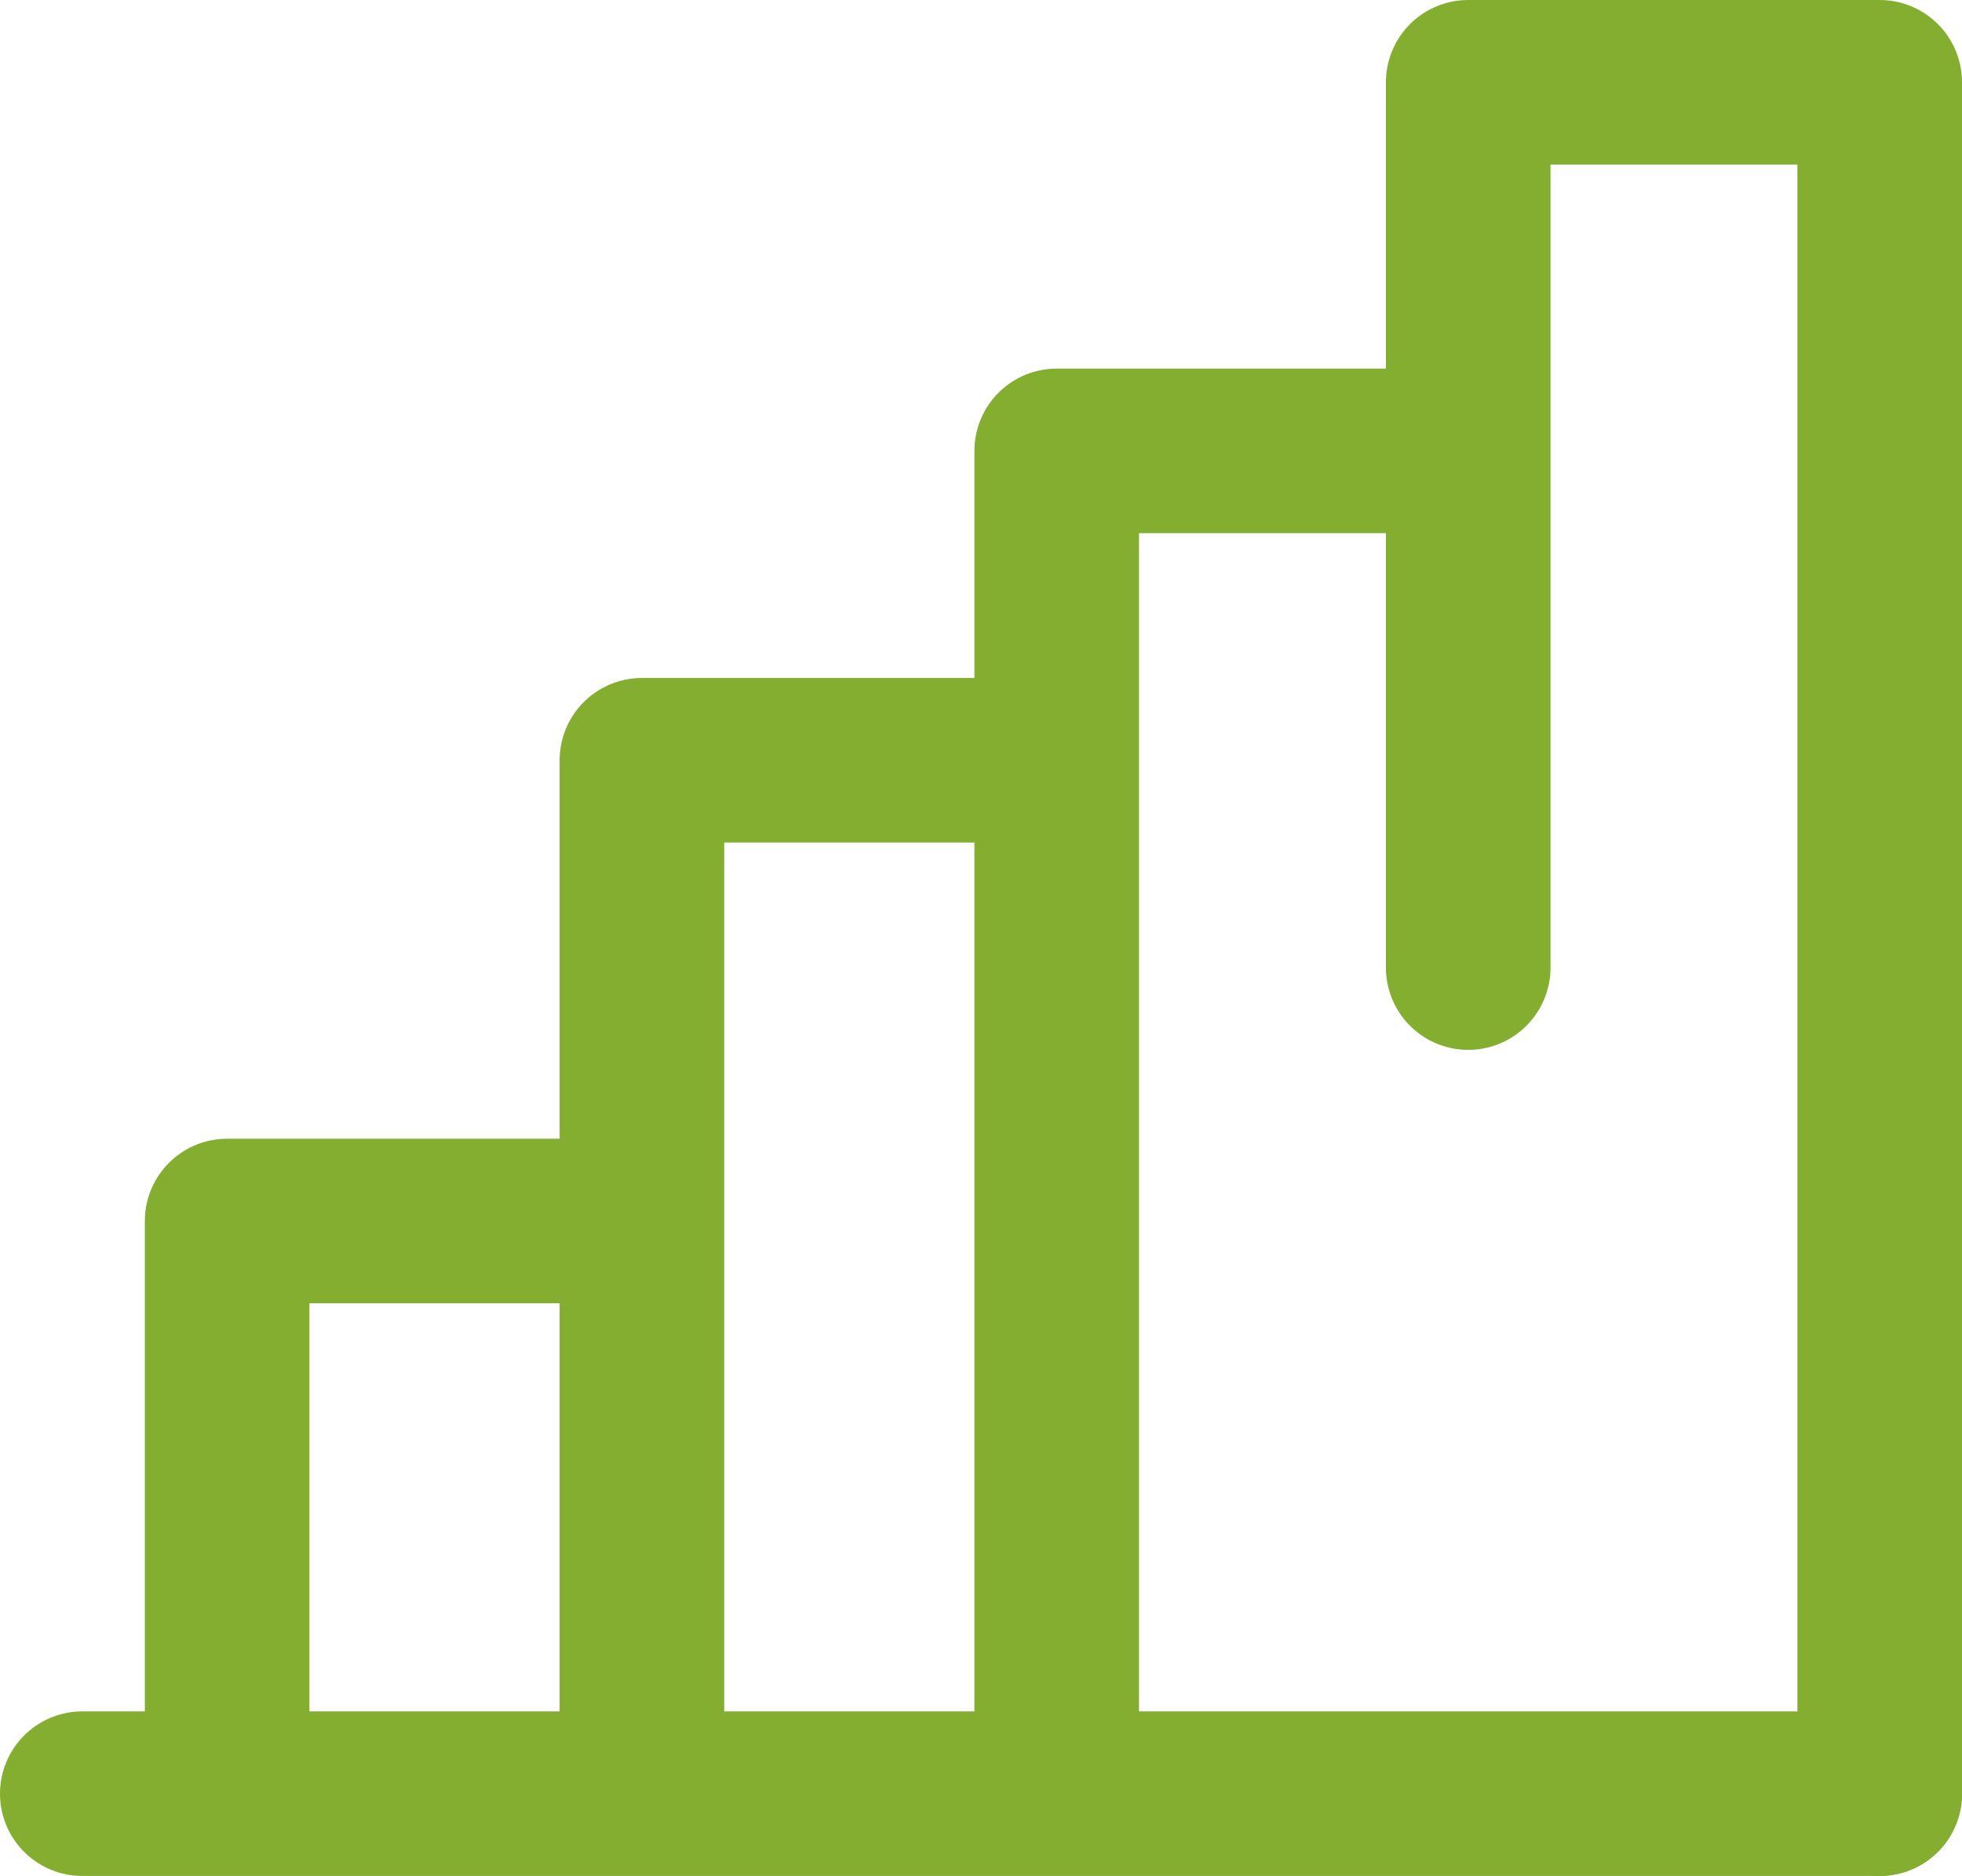
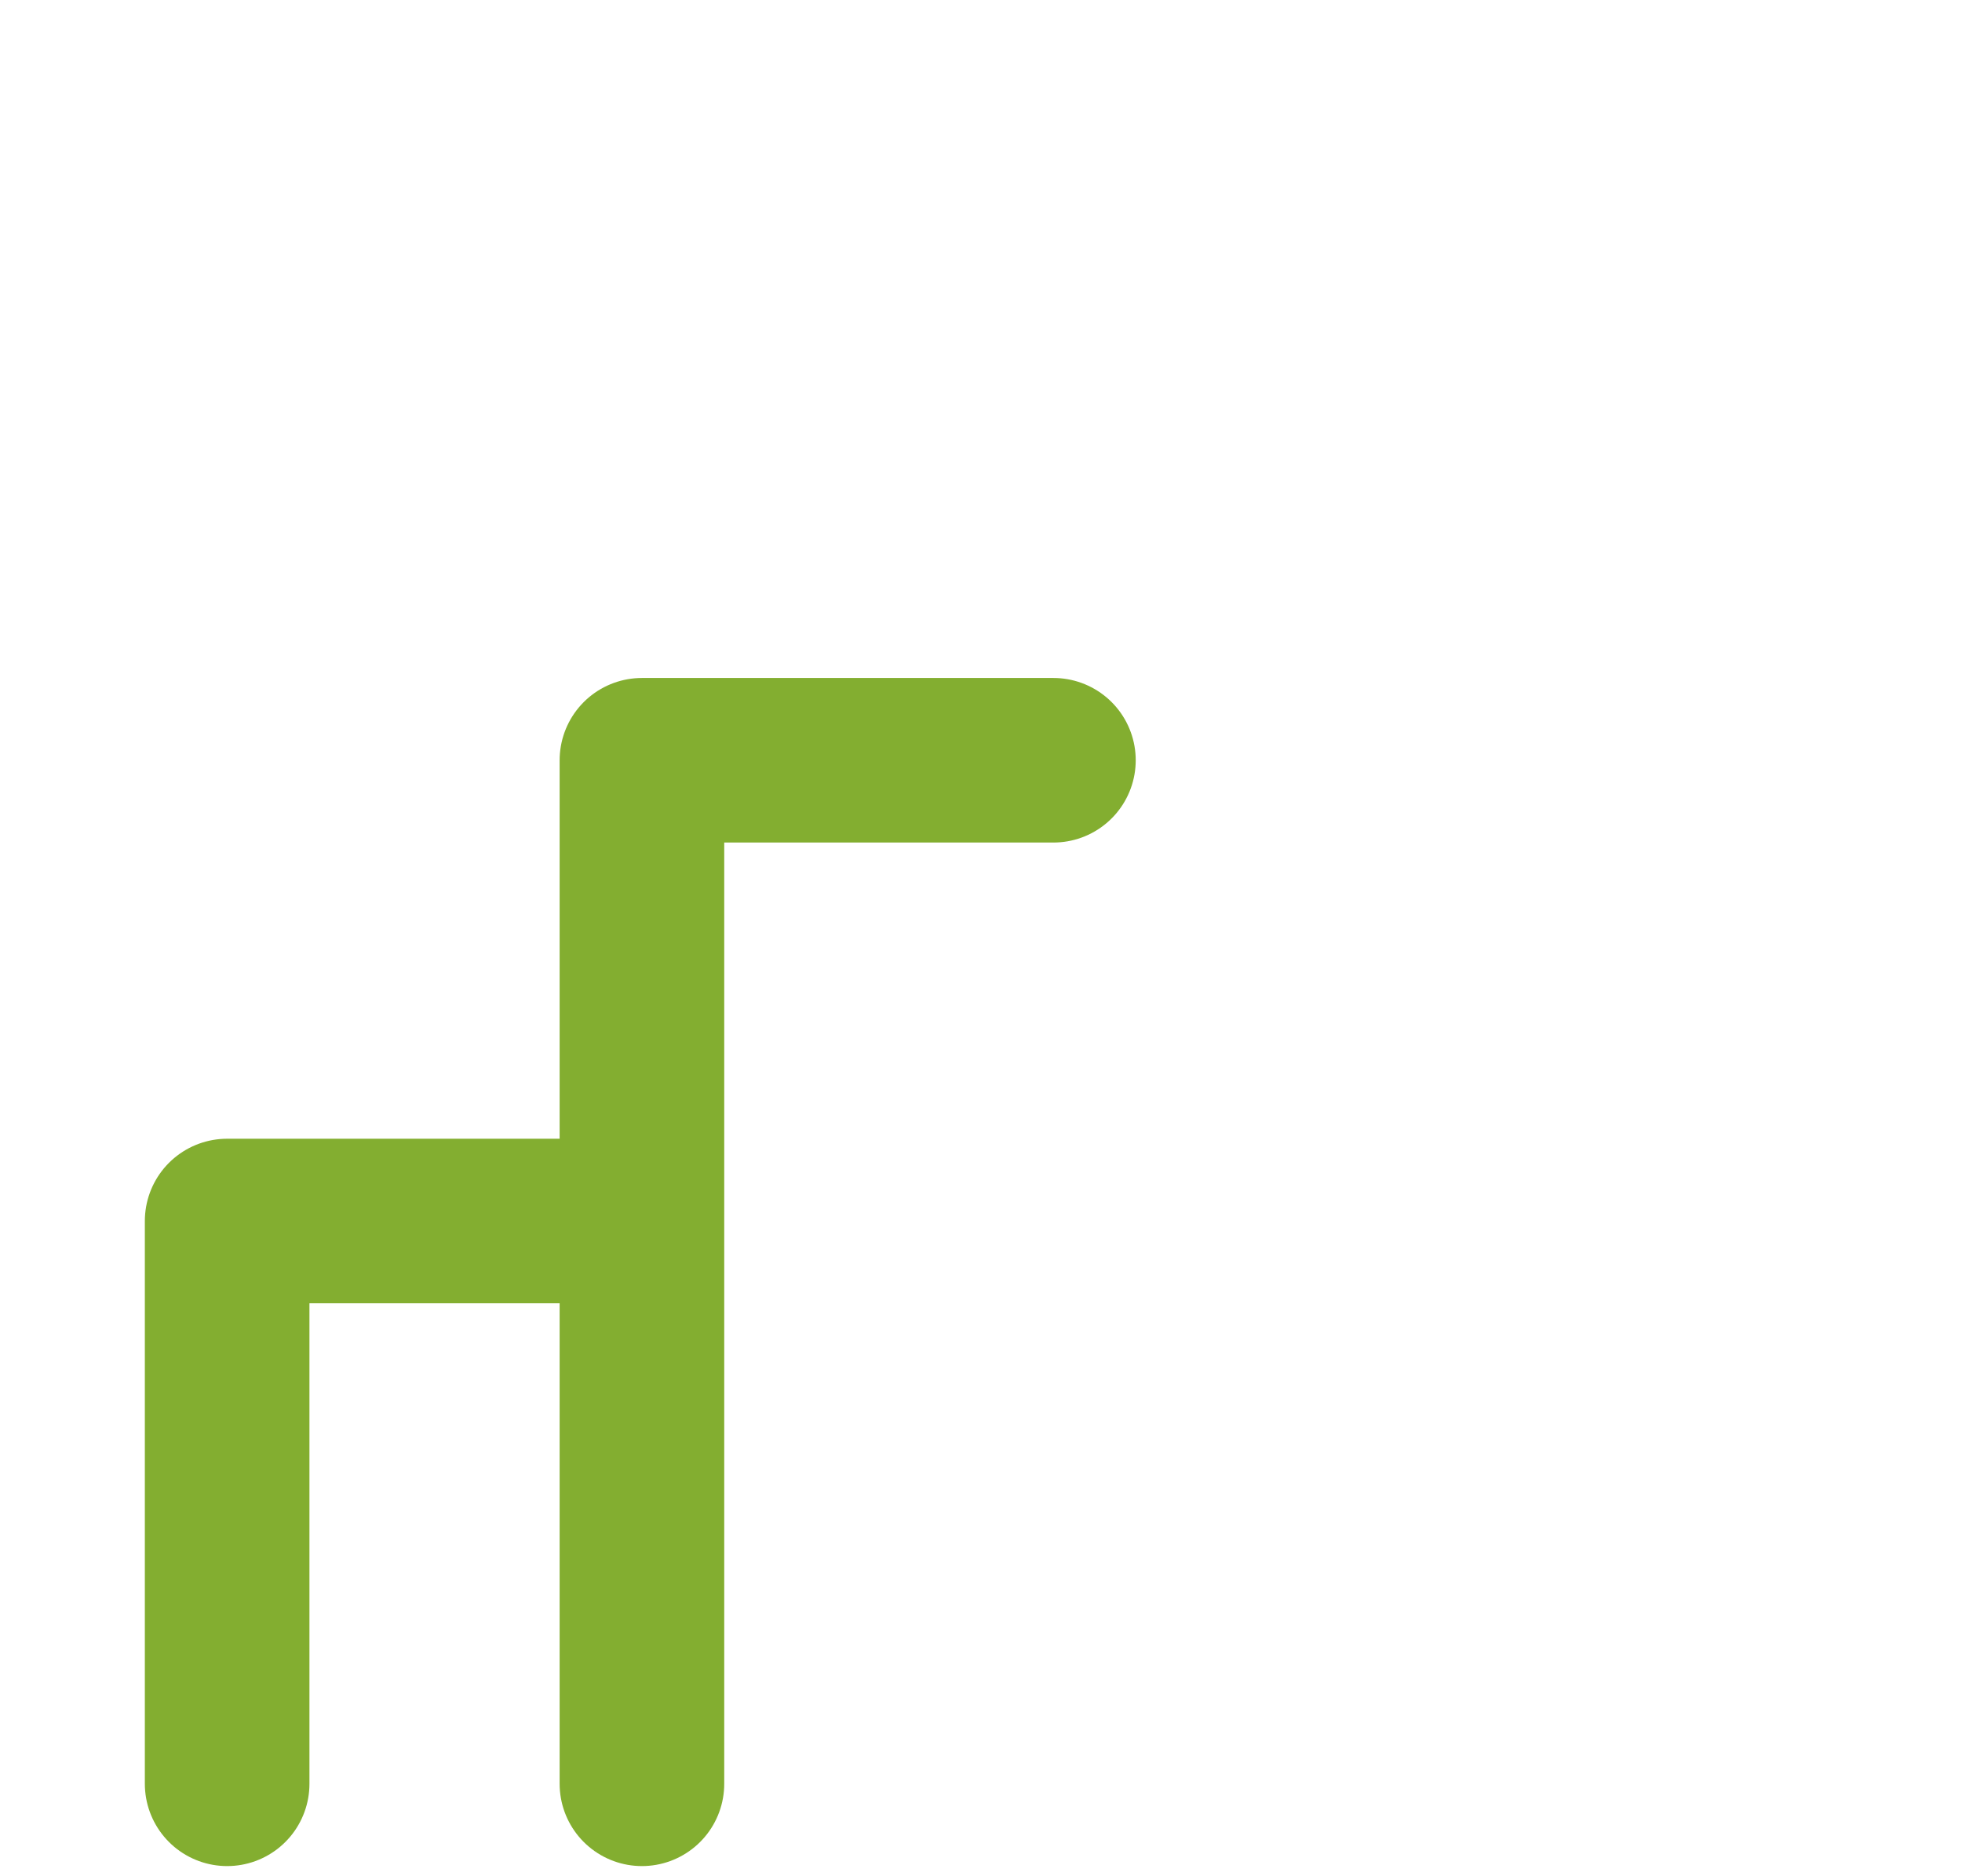
<svg xmlns="http://www.w3.org/2000/svg" version="1.1" id="Livello_1" x="0px" y="0px" viewBox="0 0 59.6 57" style="enable-background:new 0 0 59.6 57;" xml:space="preserve">
  <style type="text/css">
	.st0{fill:none;stroke:#83AE30;stroke-width:5;stroke-linecap:round;stroke-linejoin:round;}
	.st1{fill:none;stroke:#83AE30;stroke-width:5;stroke-linecap:round;}
</style>
  <g id="Raggruppa_1911" transform="translate(2.5 2.5)">
    <path id="Tracciato_2302" class="st0" d="M4.4,51.7V34.6h12.5" />
    <path id="Tracciato_2303" class="st0" d="M17,51.7V20.6h12.5" />
-     <path id="Tracciato_2304" class="st0" d="M29.6,51.7V11.2H42" />
-     <path id="Tracciato_2305" class="st0" d="M42.1,26.9V0h12.5v52" />
-     <path id="Tracciato_2309" class="st1" d="M0,52h54.6" />
  </g>
</svg>